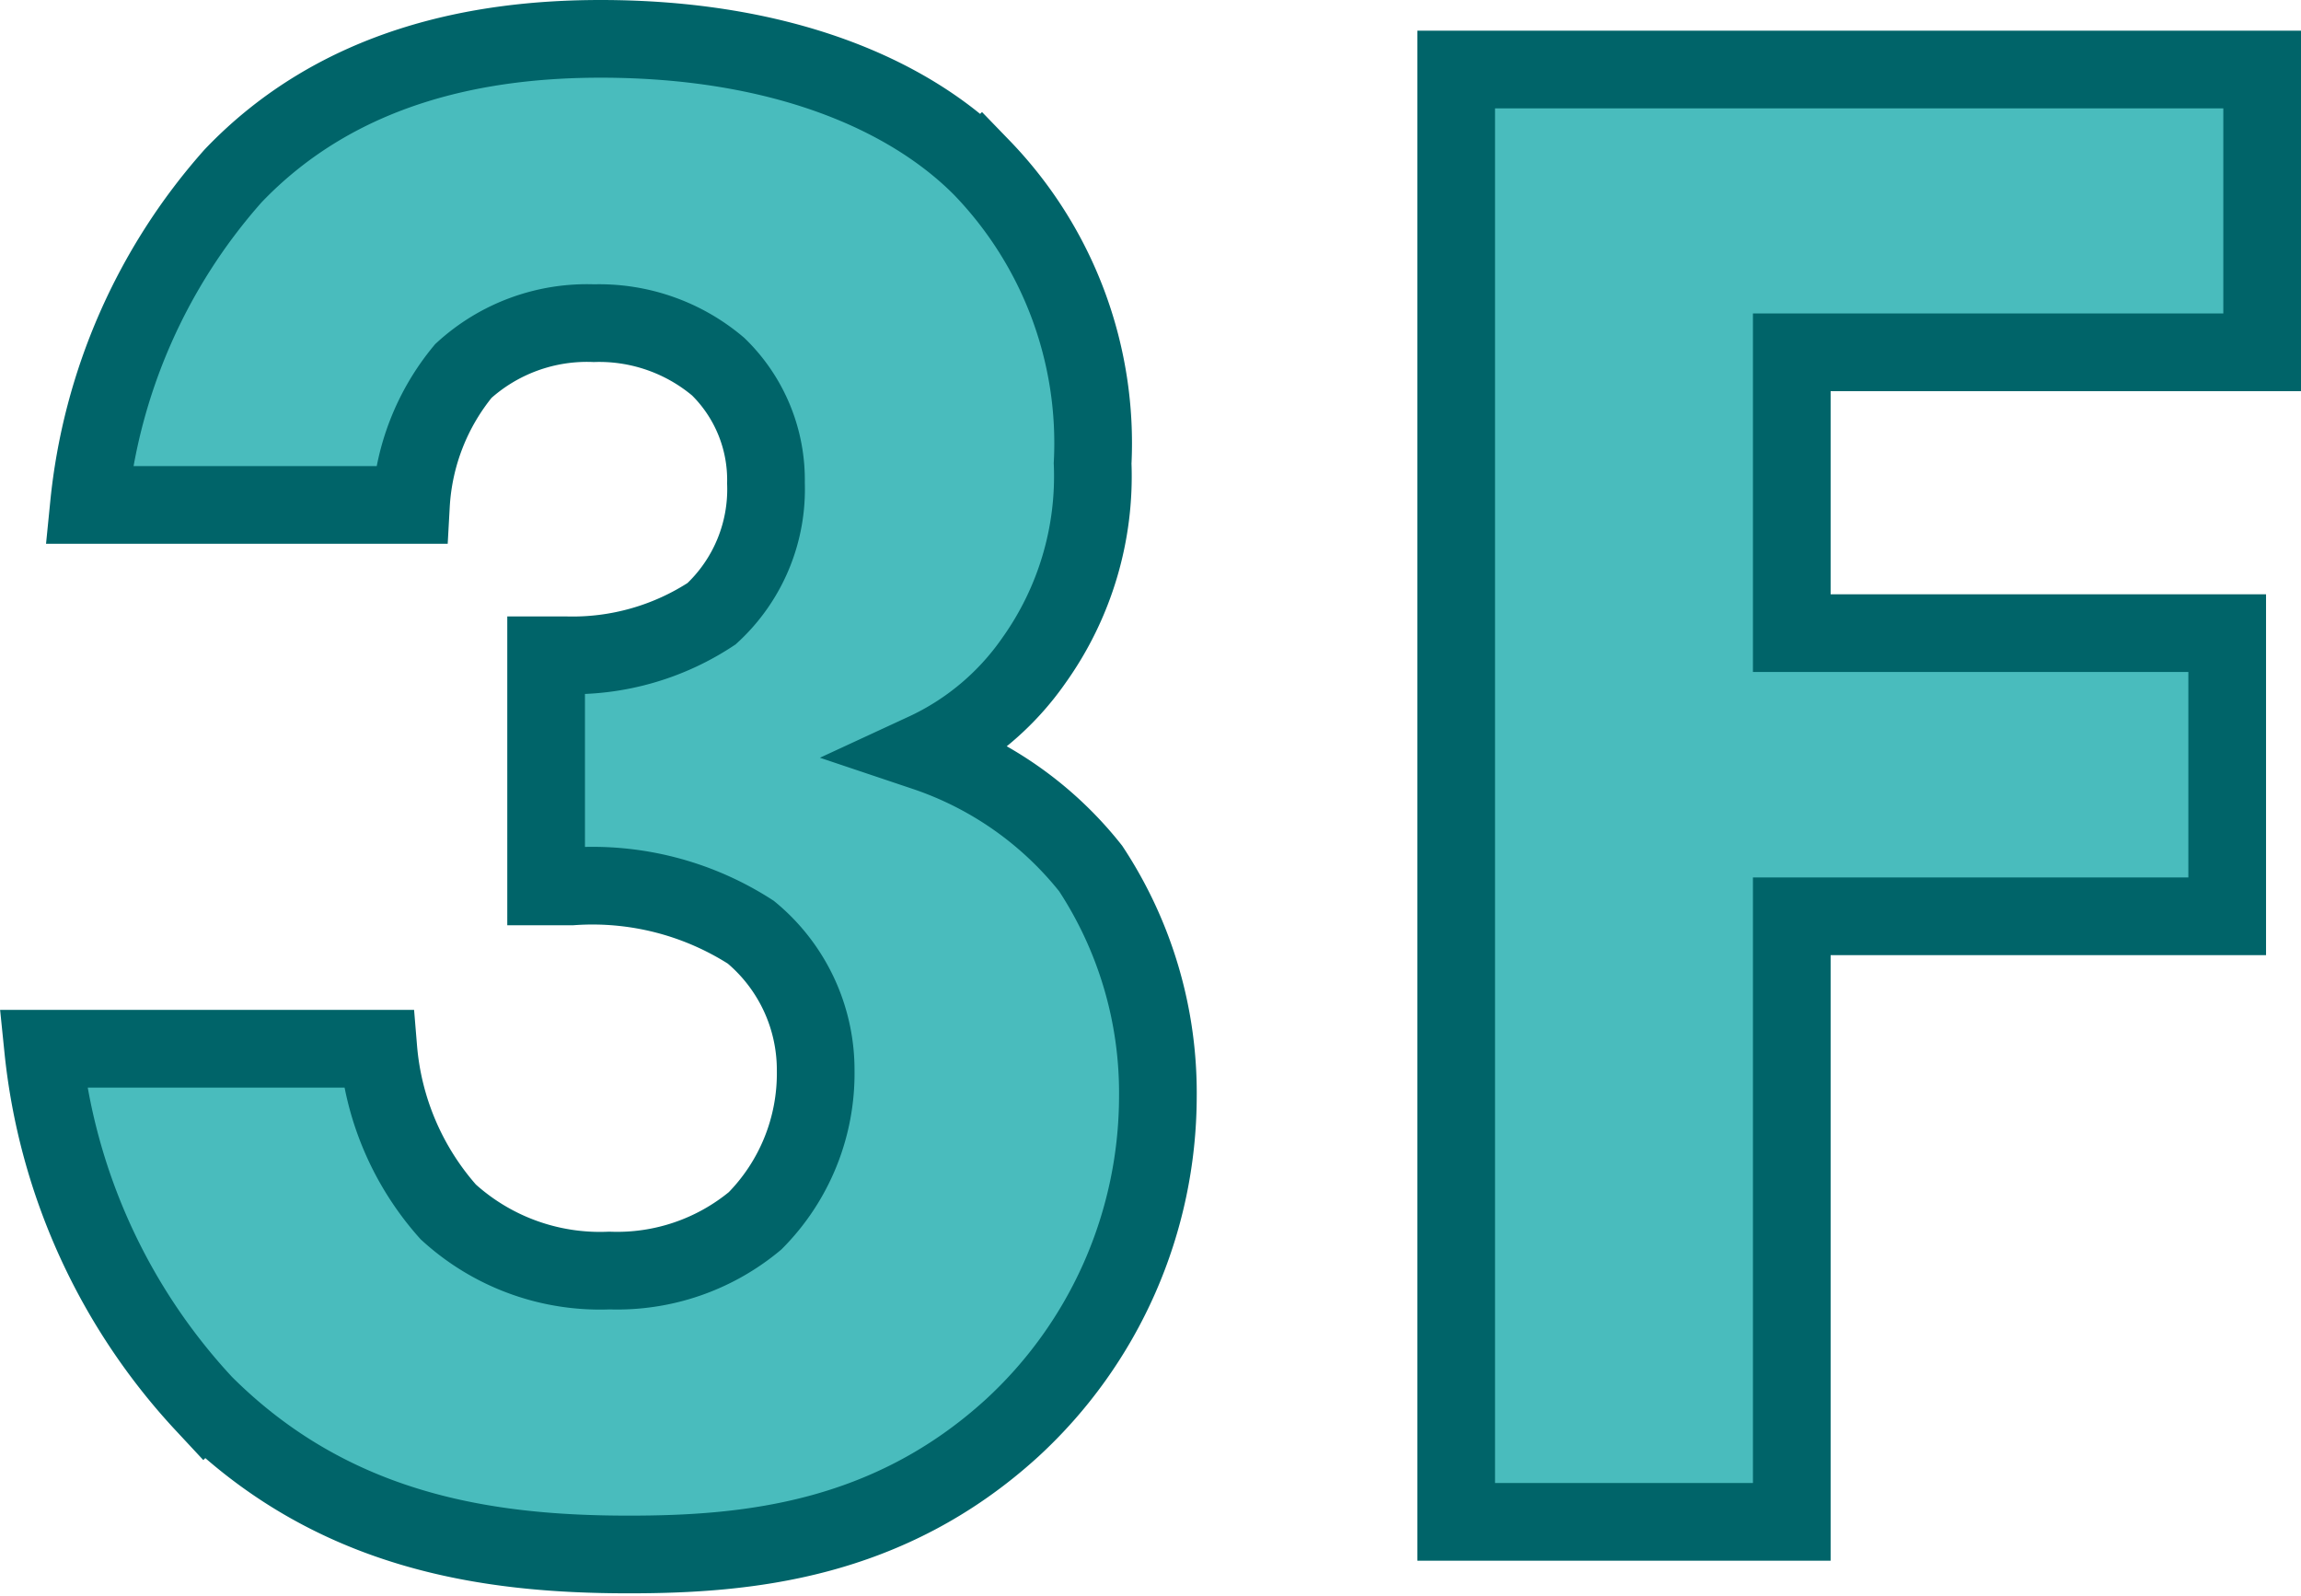
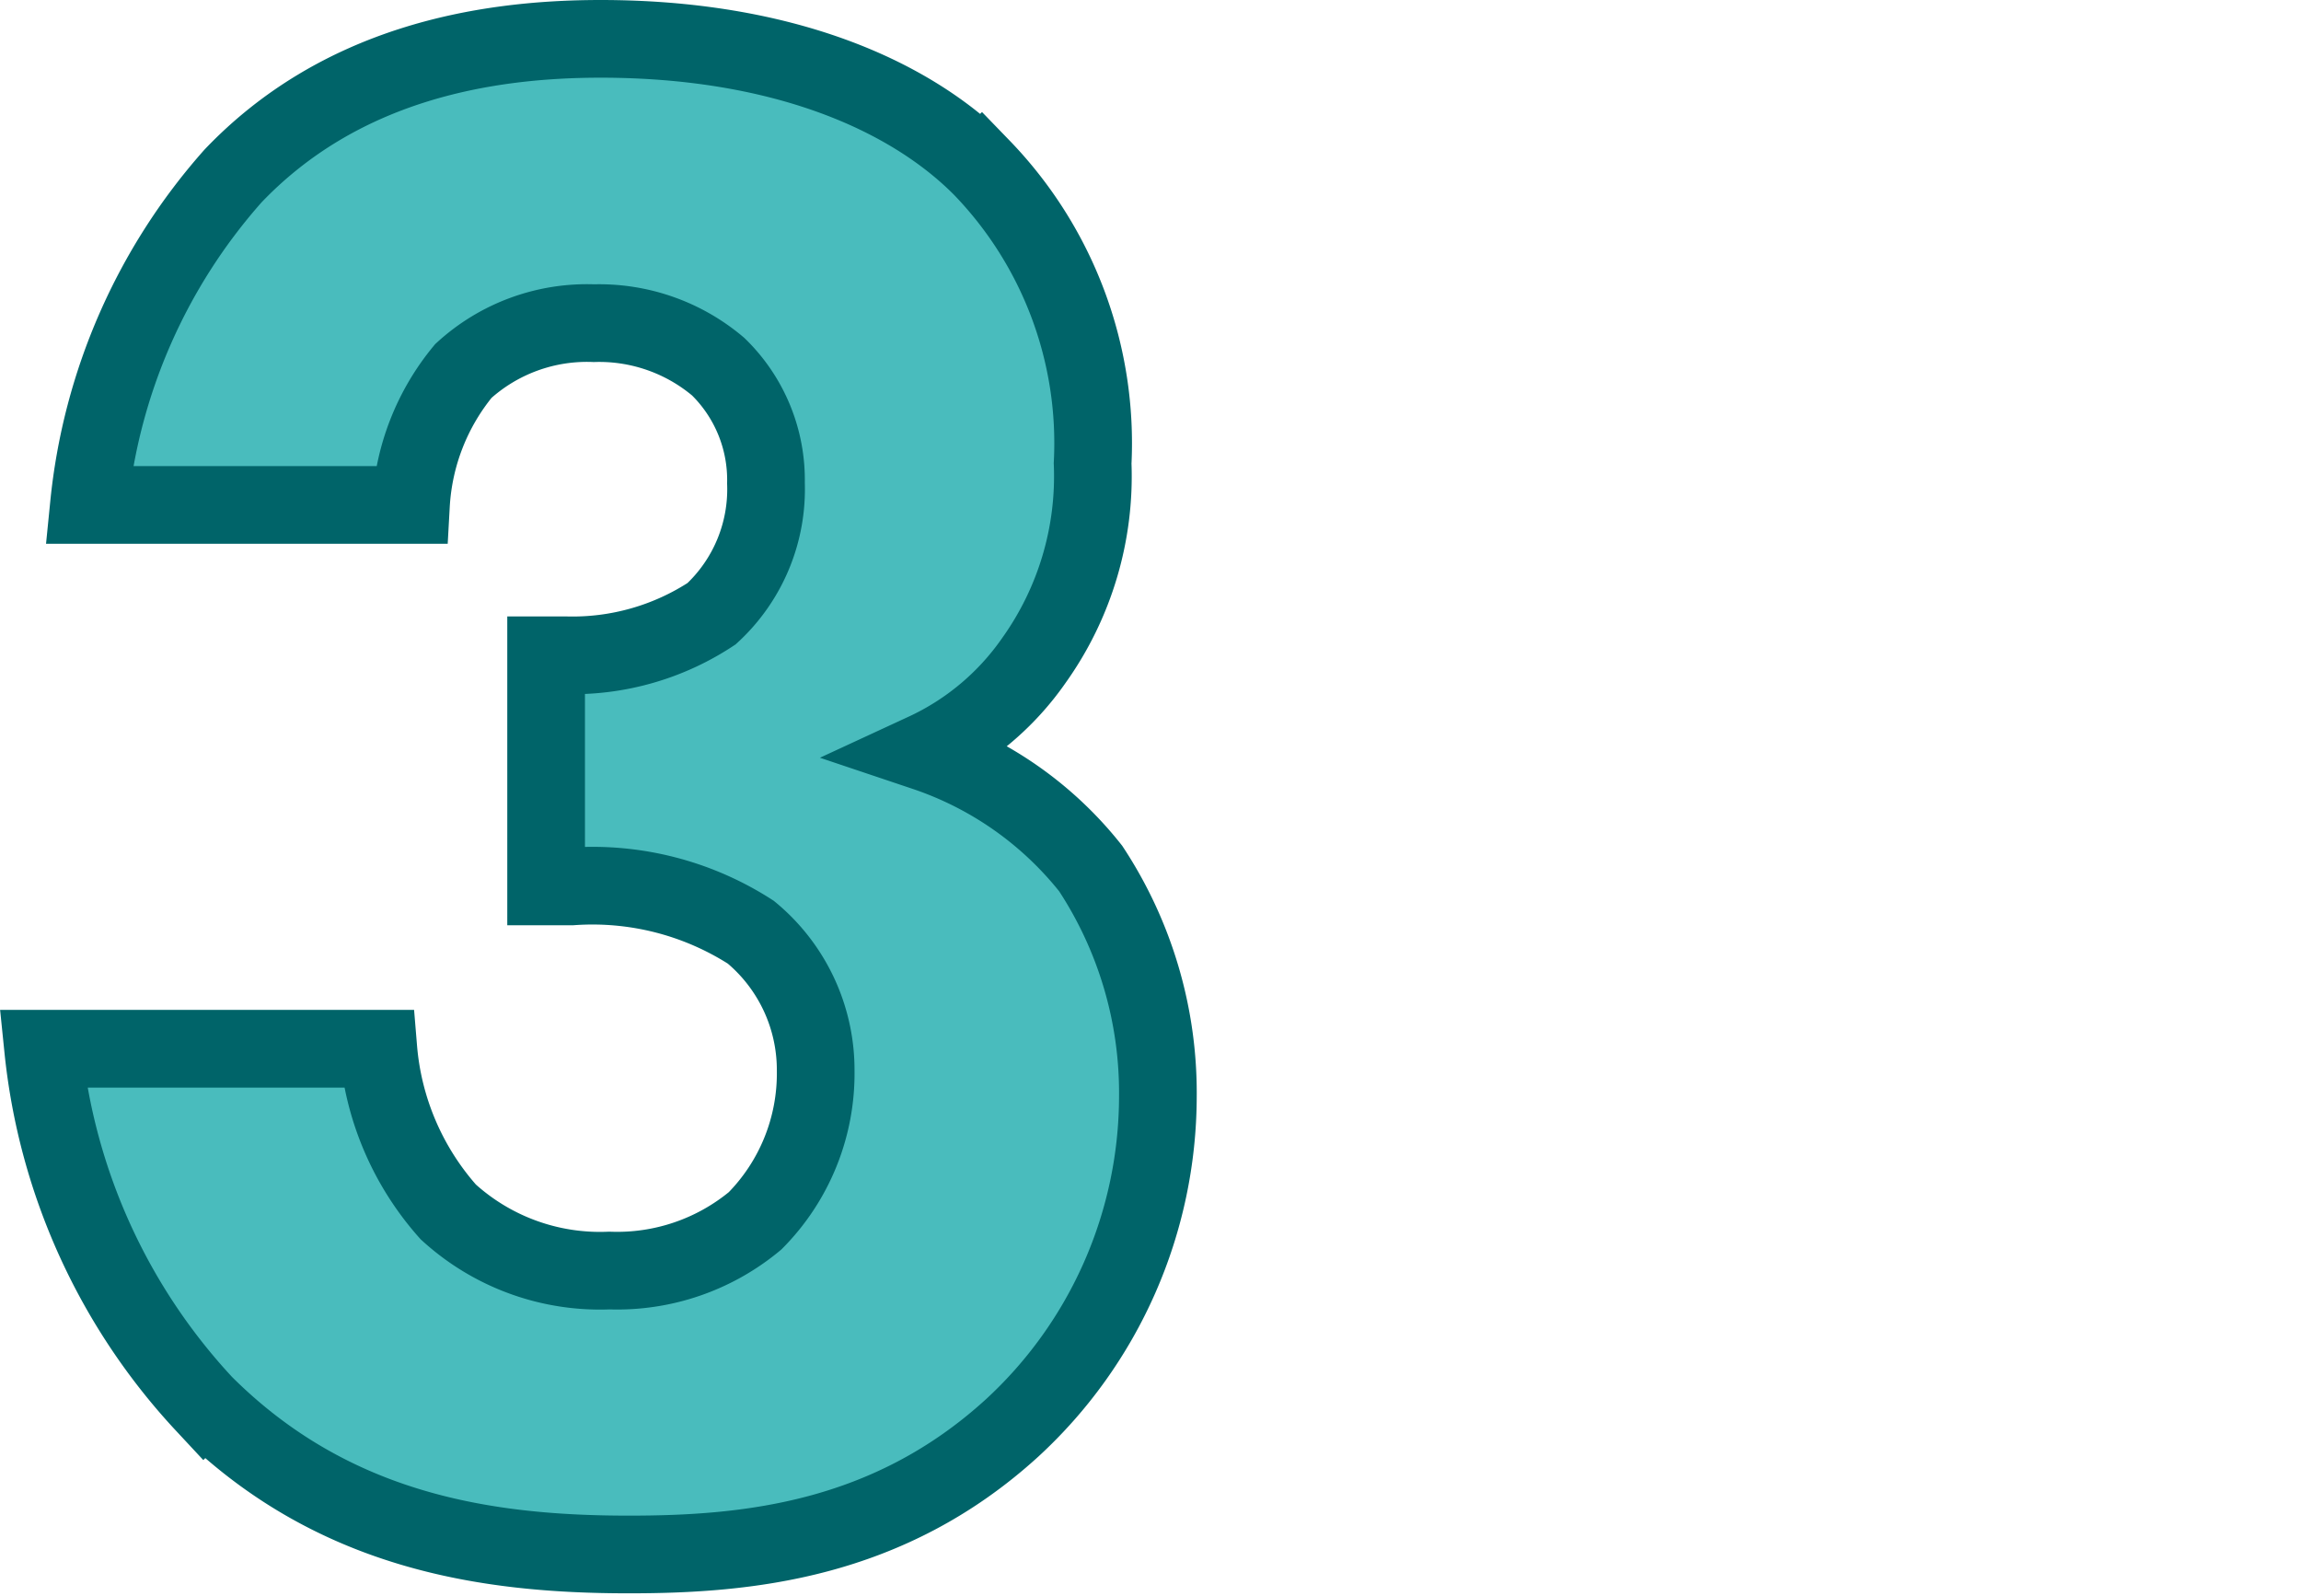
<svg xmlns="http://www.w3.org/2000/svg" viewBox="0 0 59.24 41.08">
  <defs>
    <style>.cls-1{fill:#49bcbd;stroke:#006469;stroke-miterlimit:10;stroke-width:2px;}</style>
  </defs>
  <g id="レイヤー_2" data-name="レイヤー 2">
    <g id="レイヤー_4" data-name="レイヤー 4">
      <path class="cls-1" d="M2.29,13A15,15,0,0,1,6,4.53C8.73,1.67,12.38,1,15.46,1c4.6,0,7.91,1.4,9.81,3.31a10.21,10.21,0,0,1,2.86,7.62A8.16,8.16,0,0,1,26.62,17a7,7,0,0,1-2.81,2.36,9.17,9.17,0,0,1,4.27,3,10.5,10.5,0,0,1,1.73,5.88,11.62,11.62,0,0,1-3.75,8.52c-3.2,2.92-6.84,3.26-9.87,3.26-3.64,0-7.62-.57-10.93-3.87A15.77,15.77,0,0,1,1.11,27H9.74a7.21,7.21,0,0,0,1.8,4.2,5.79,5.79,0,0,0,4.15,1.51,5.55,5.55,0,0,0,3.75-1.28A5.39,5.39,0,0,0,21,27.57,4.6,4.6,0,0,0,19.33,24a7.53,7.53,0,0,0-4.6-1.18h-.67V16.87h.5a6.51,6.51,0,0,0,3.76-1.07,4.36,4.36,0,0,0,1.4-3.36,4.07,4.07,0,0,0-1.23-3,4.74,4.74,0,0,0-3.2-1.12,4.72,4.72,0,0,0-3.36,1.23A5.93,5.93,0,0,0,10.58,13Z" />
-       <path class="cls-1" d="M58.24,9.07H46.13V16.3H57.34v7.29H46.13V39.18H37.49V1.79H58.24Z" />
    </g>
  </g>
</svg>